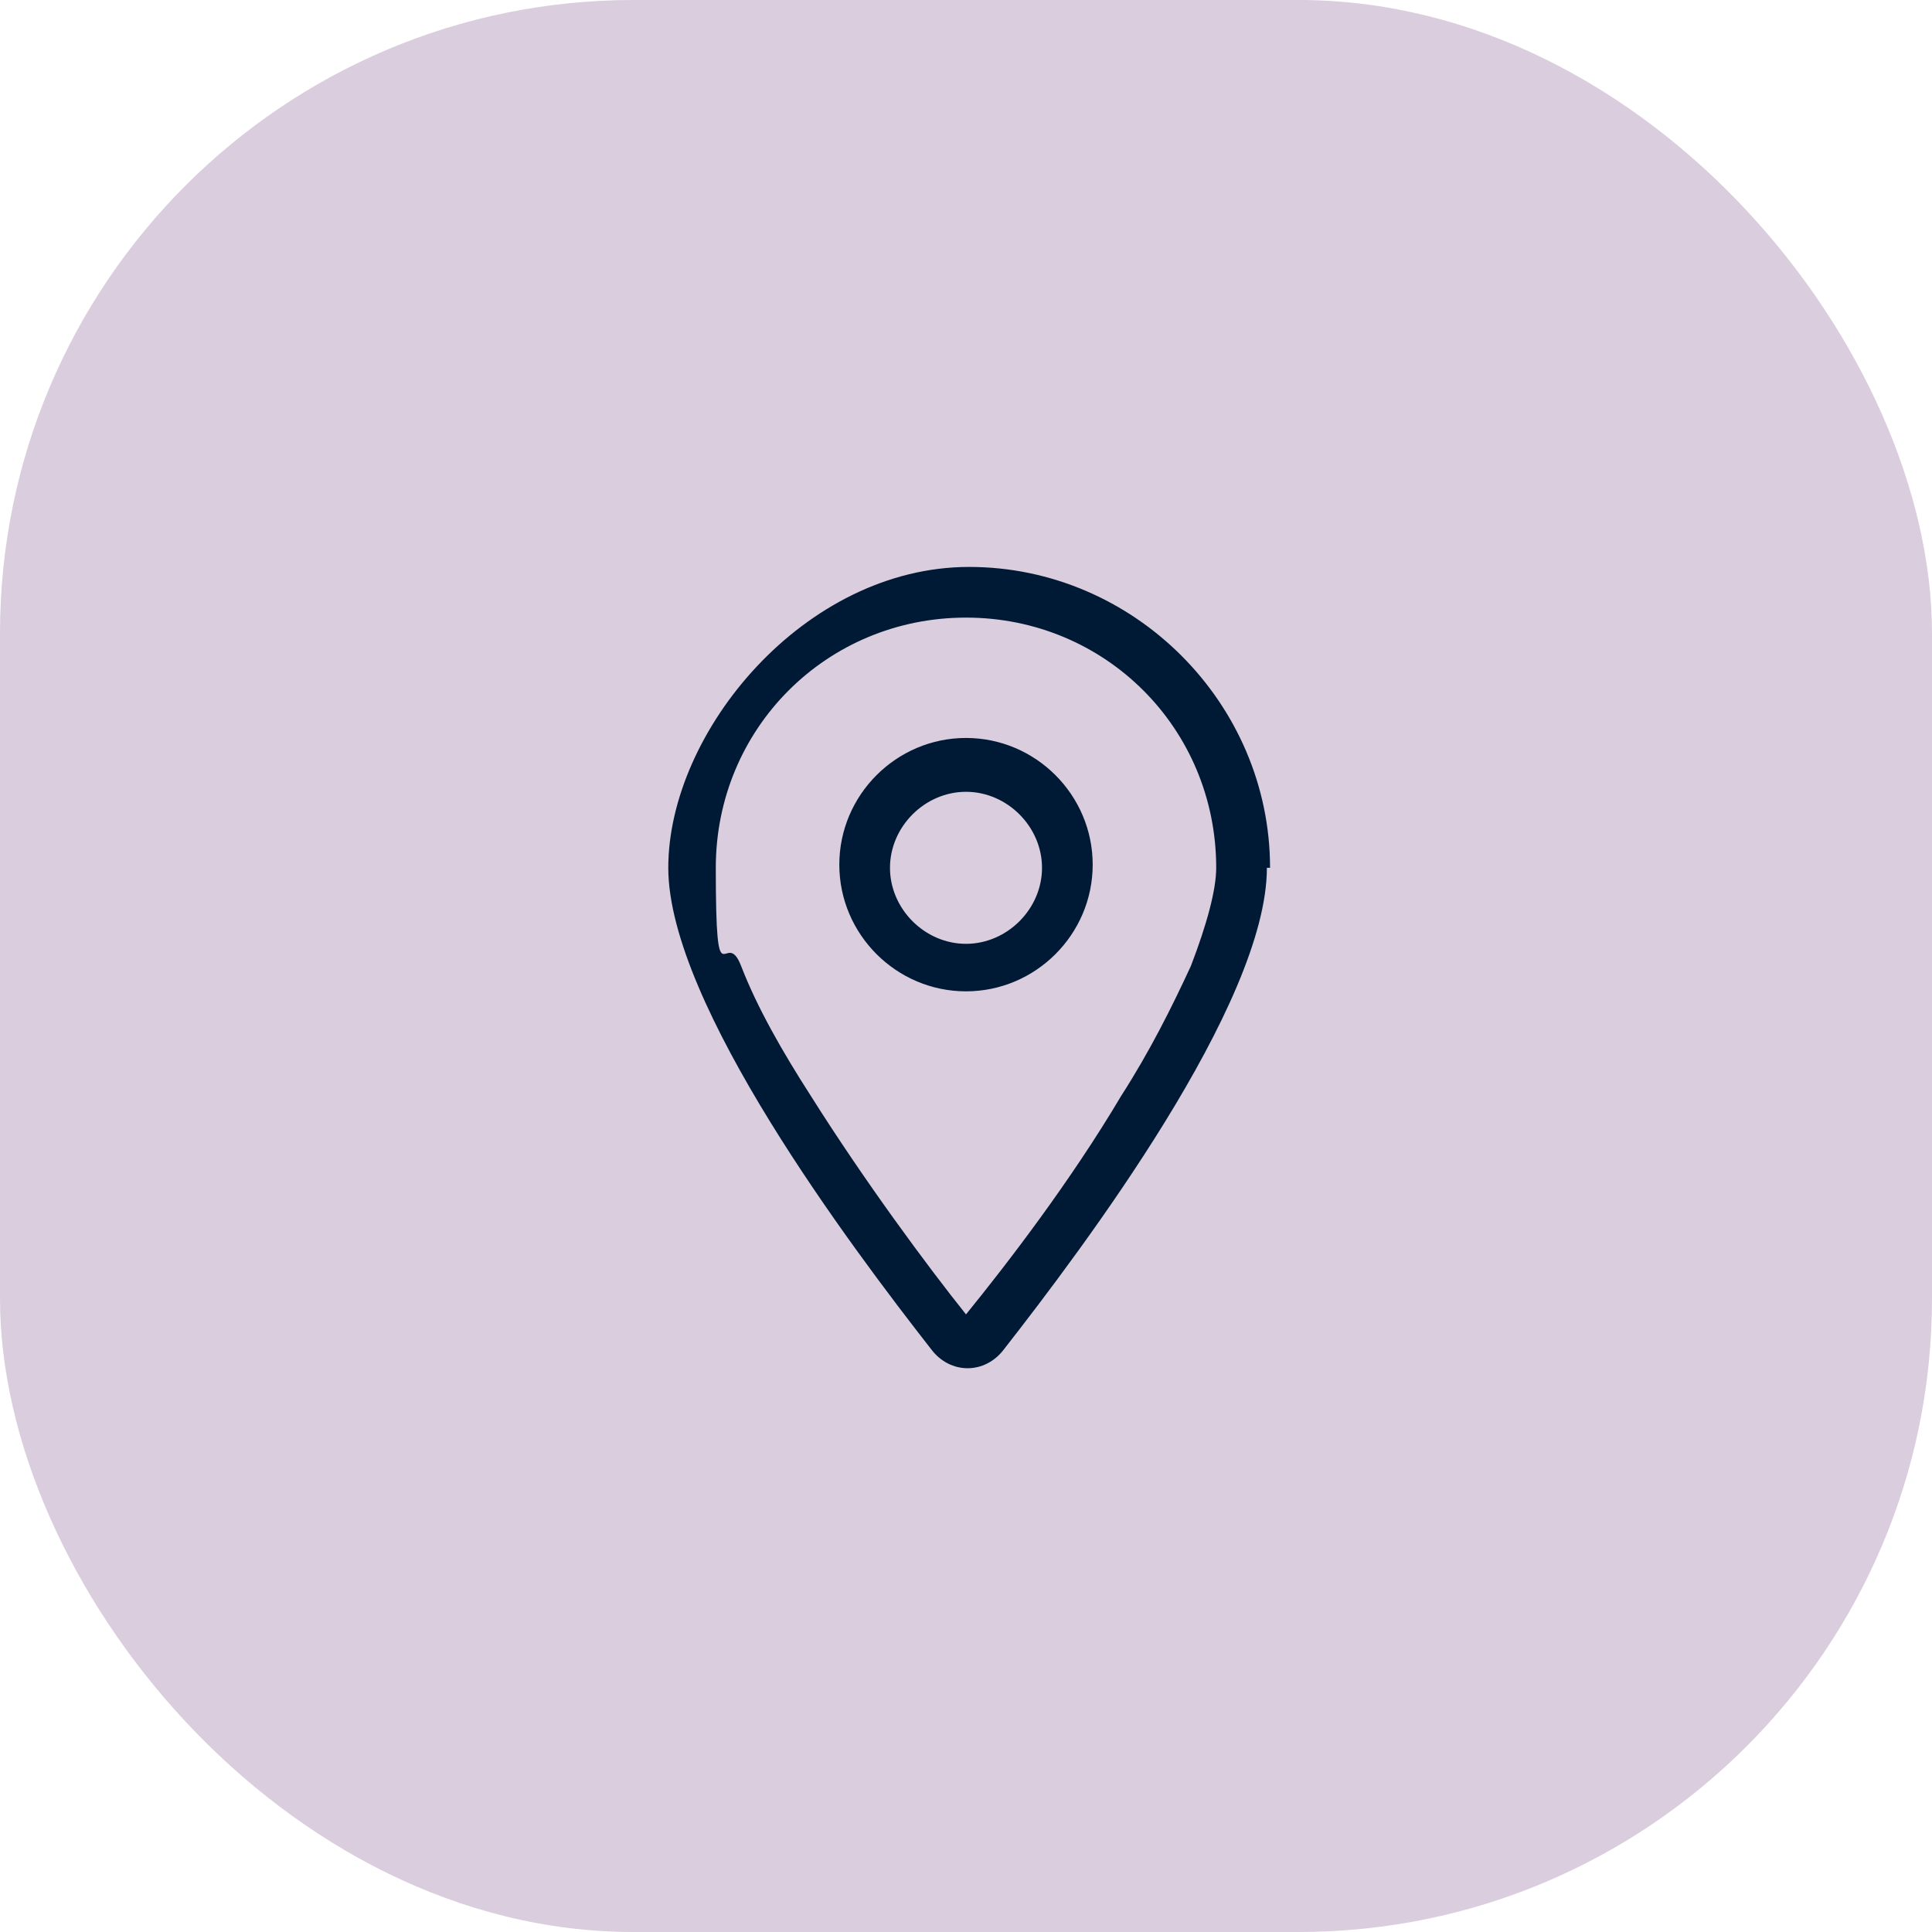
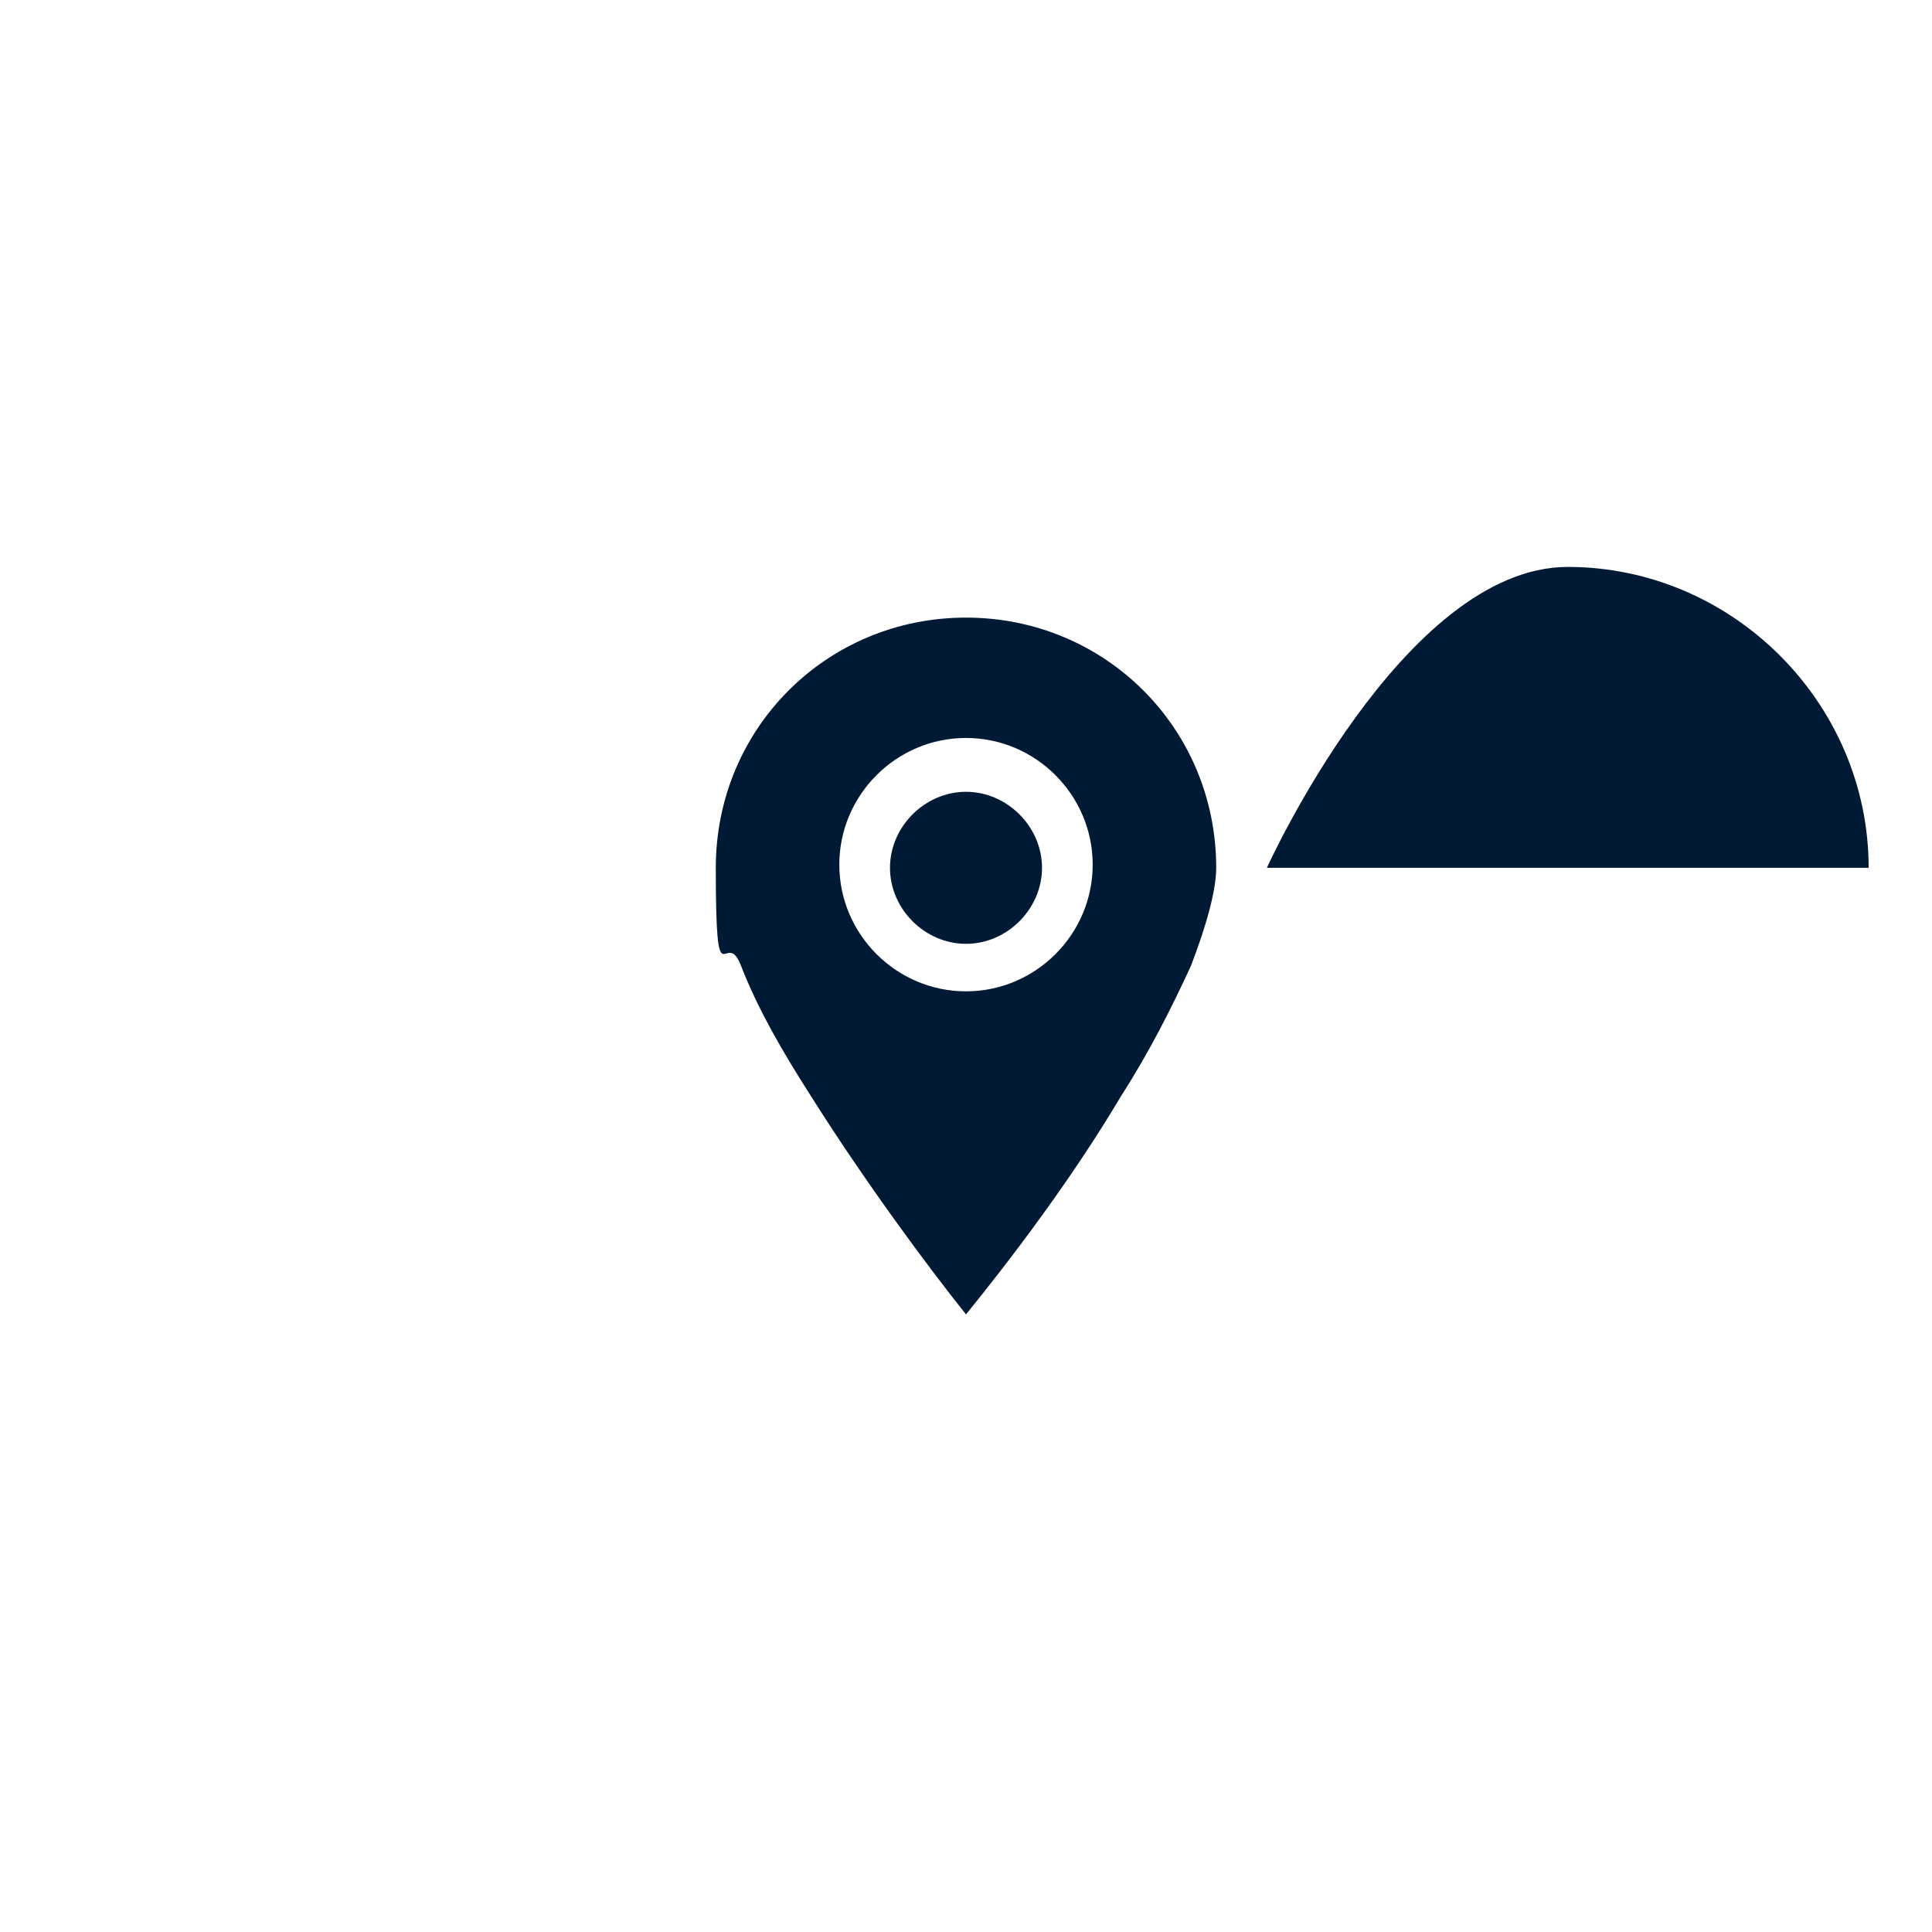
<svg xmlns="http://www.w3.org/2000/svg" id="Layer_1" version="1.1" viewBox="0 0 61 61">
  <defs>
    <style> .st0 { fill: #dacdde; } .st1 { fill: #001a35; } </style>
  </defs>
-   <rect class="st0" width="61" height="61" rx="20" ry="20" />
-   <path class="st1" d="M38.4,27.4c0-4.4-3.5-7.9-7.9-7.9s-7.9,3.5-7.9,7.9.3,1.8.8,3.1c.5,1.3,1.3,2.7,2.2,4.1,1.7,2.7,3.7,5.4,4.9,6.9,1.3-1.6,3.3-4.2,4.9-6.9.9-1.4,1.6-2.8,2.2-4.1.5-1.3.8-2.4.8-3.1ZM40,27.4c0,4.3-5.8,12-8.3,15.2-.6.8-1.7.8-2.3,0-2.5-3.2-8.3-10.9-8.3-15.2s4.3-9.5,9.5-9.5,9.5,4.3,9.5,9.5ZM28.1,27.4c0,1.3,1.1,2.4,2.4,2.4s2.4-1.1,2.4-2.4-1.1-2.4-2.4-2.4-2.4,1.1-2.4,2.4ZM30.5,31.3c-2.2,0-4-1.8-4-4s1.8-4,4-4,4,1.8,4,4-1.8,4-4,4Z" />
+   <path class="st1" d="M38.4,27.4c0-4.4-3.5-7.9-7.9-7.9s-7.9,3.5-7.9,7.9.3,1.8.8,3.1c.5,1.3,1.3,2.7,2.2,4.1,1.7,2.7,3.7,5.4,4.9,6.9,1.3-1.6,3.3-4.2,4.9-6.9.9-1.4,1.6-2.8,2.2-4.1.5-1.3.8-2.4.8-3.1ZM40,27.4s4.3-9.5,9.5-9.5,9.5,4.3,9.5,9.5ZM28.1,27.4c0,1.3,1.1,2.4,2.4,2.4s2.4-1.1,2.4-2.4-1.1-2.4-2.4-2.4-2.4,1.1-2.4,2.4ZM30.5,31.3c-2.2,0-4-1.8-4-4s1.8-4,4-4,4,1.8,4,4-1.8,4-4,4Z" />
</svg>